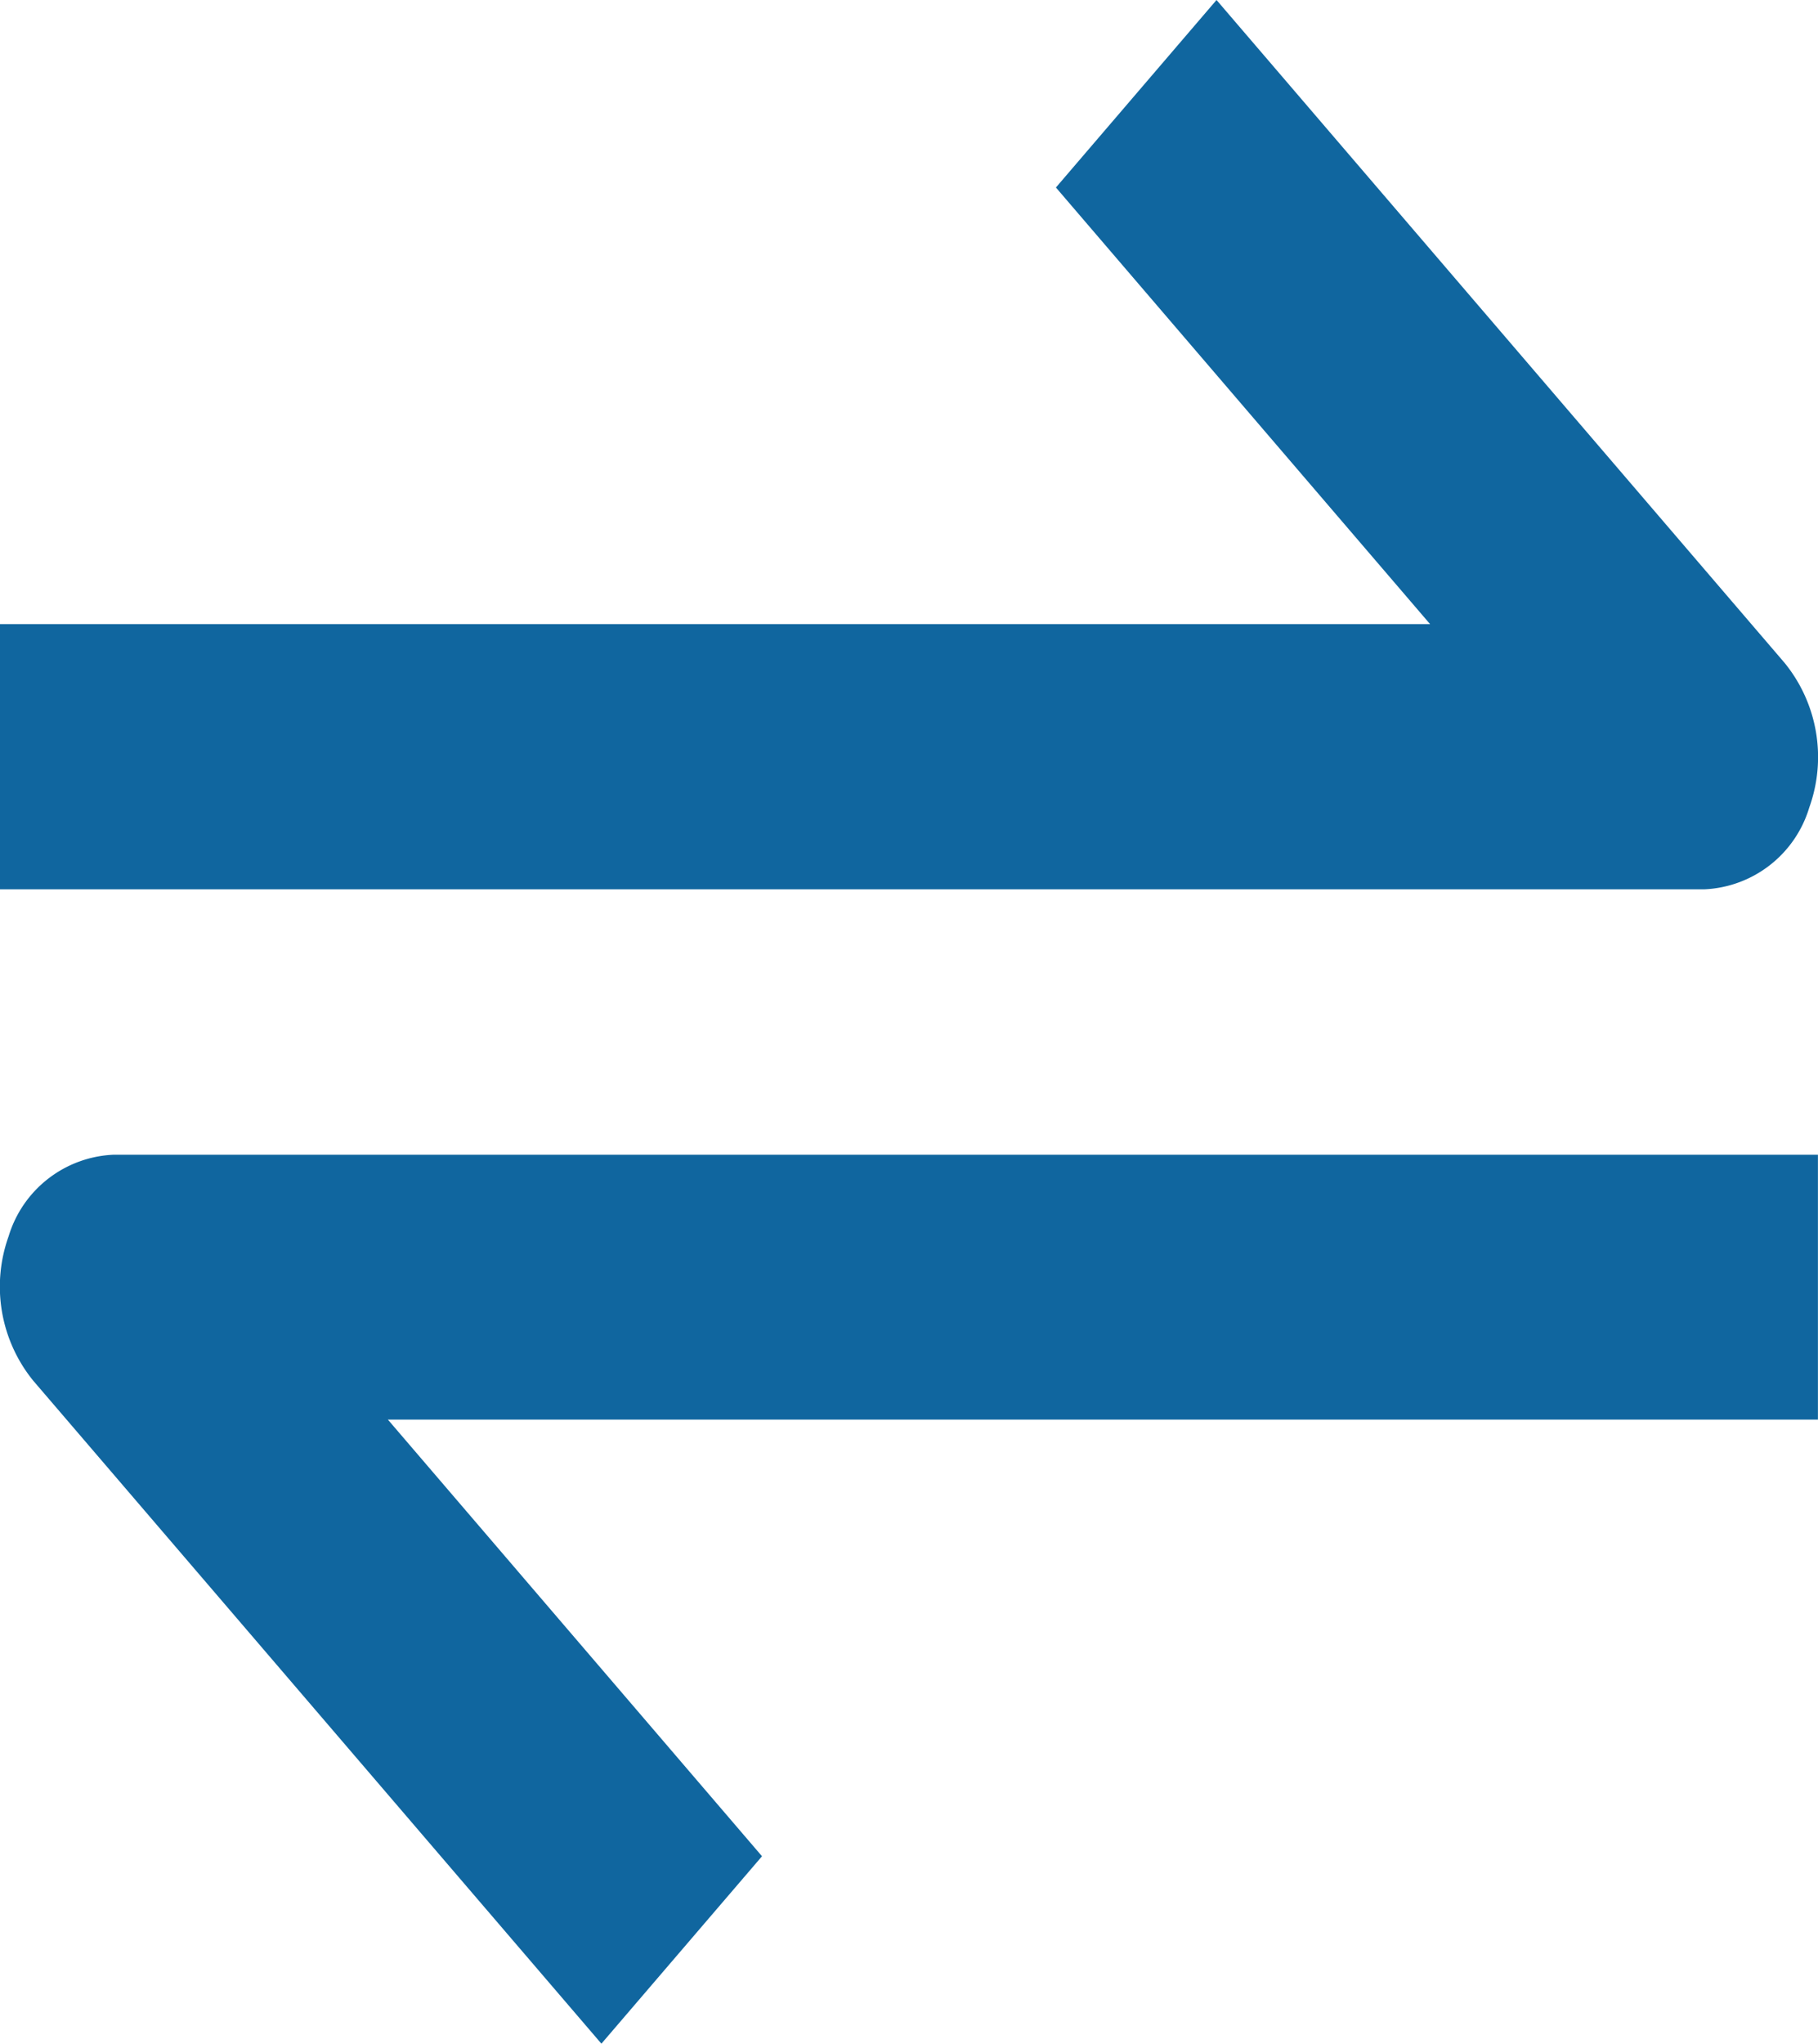
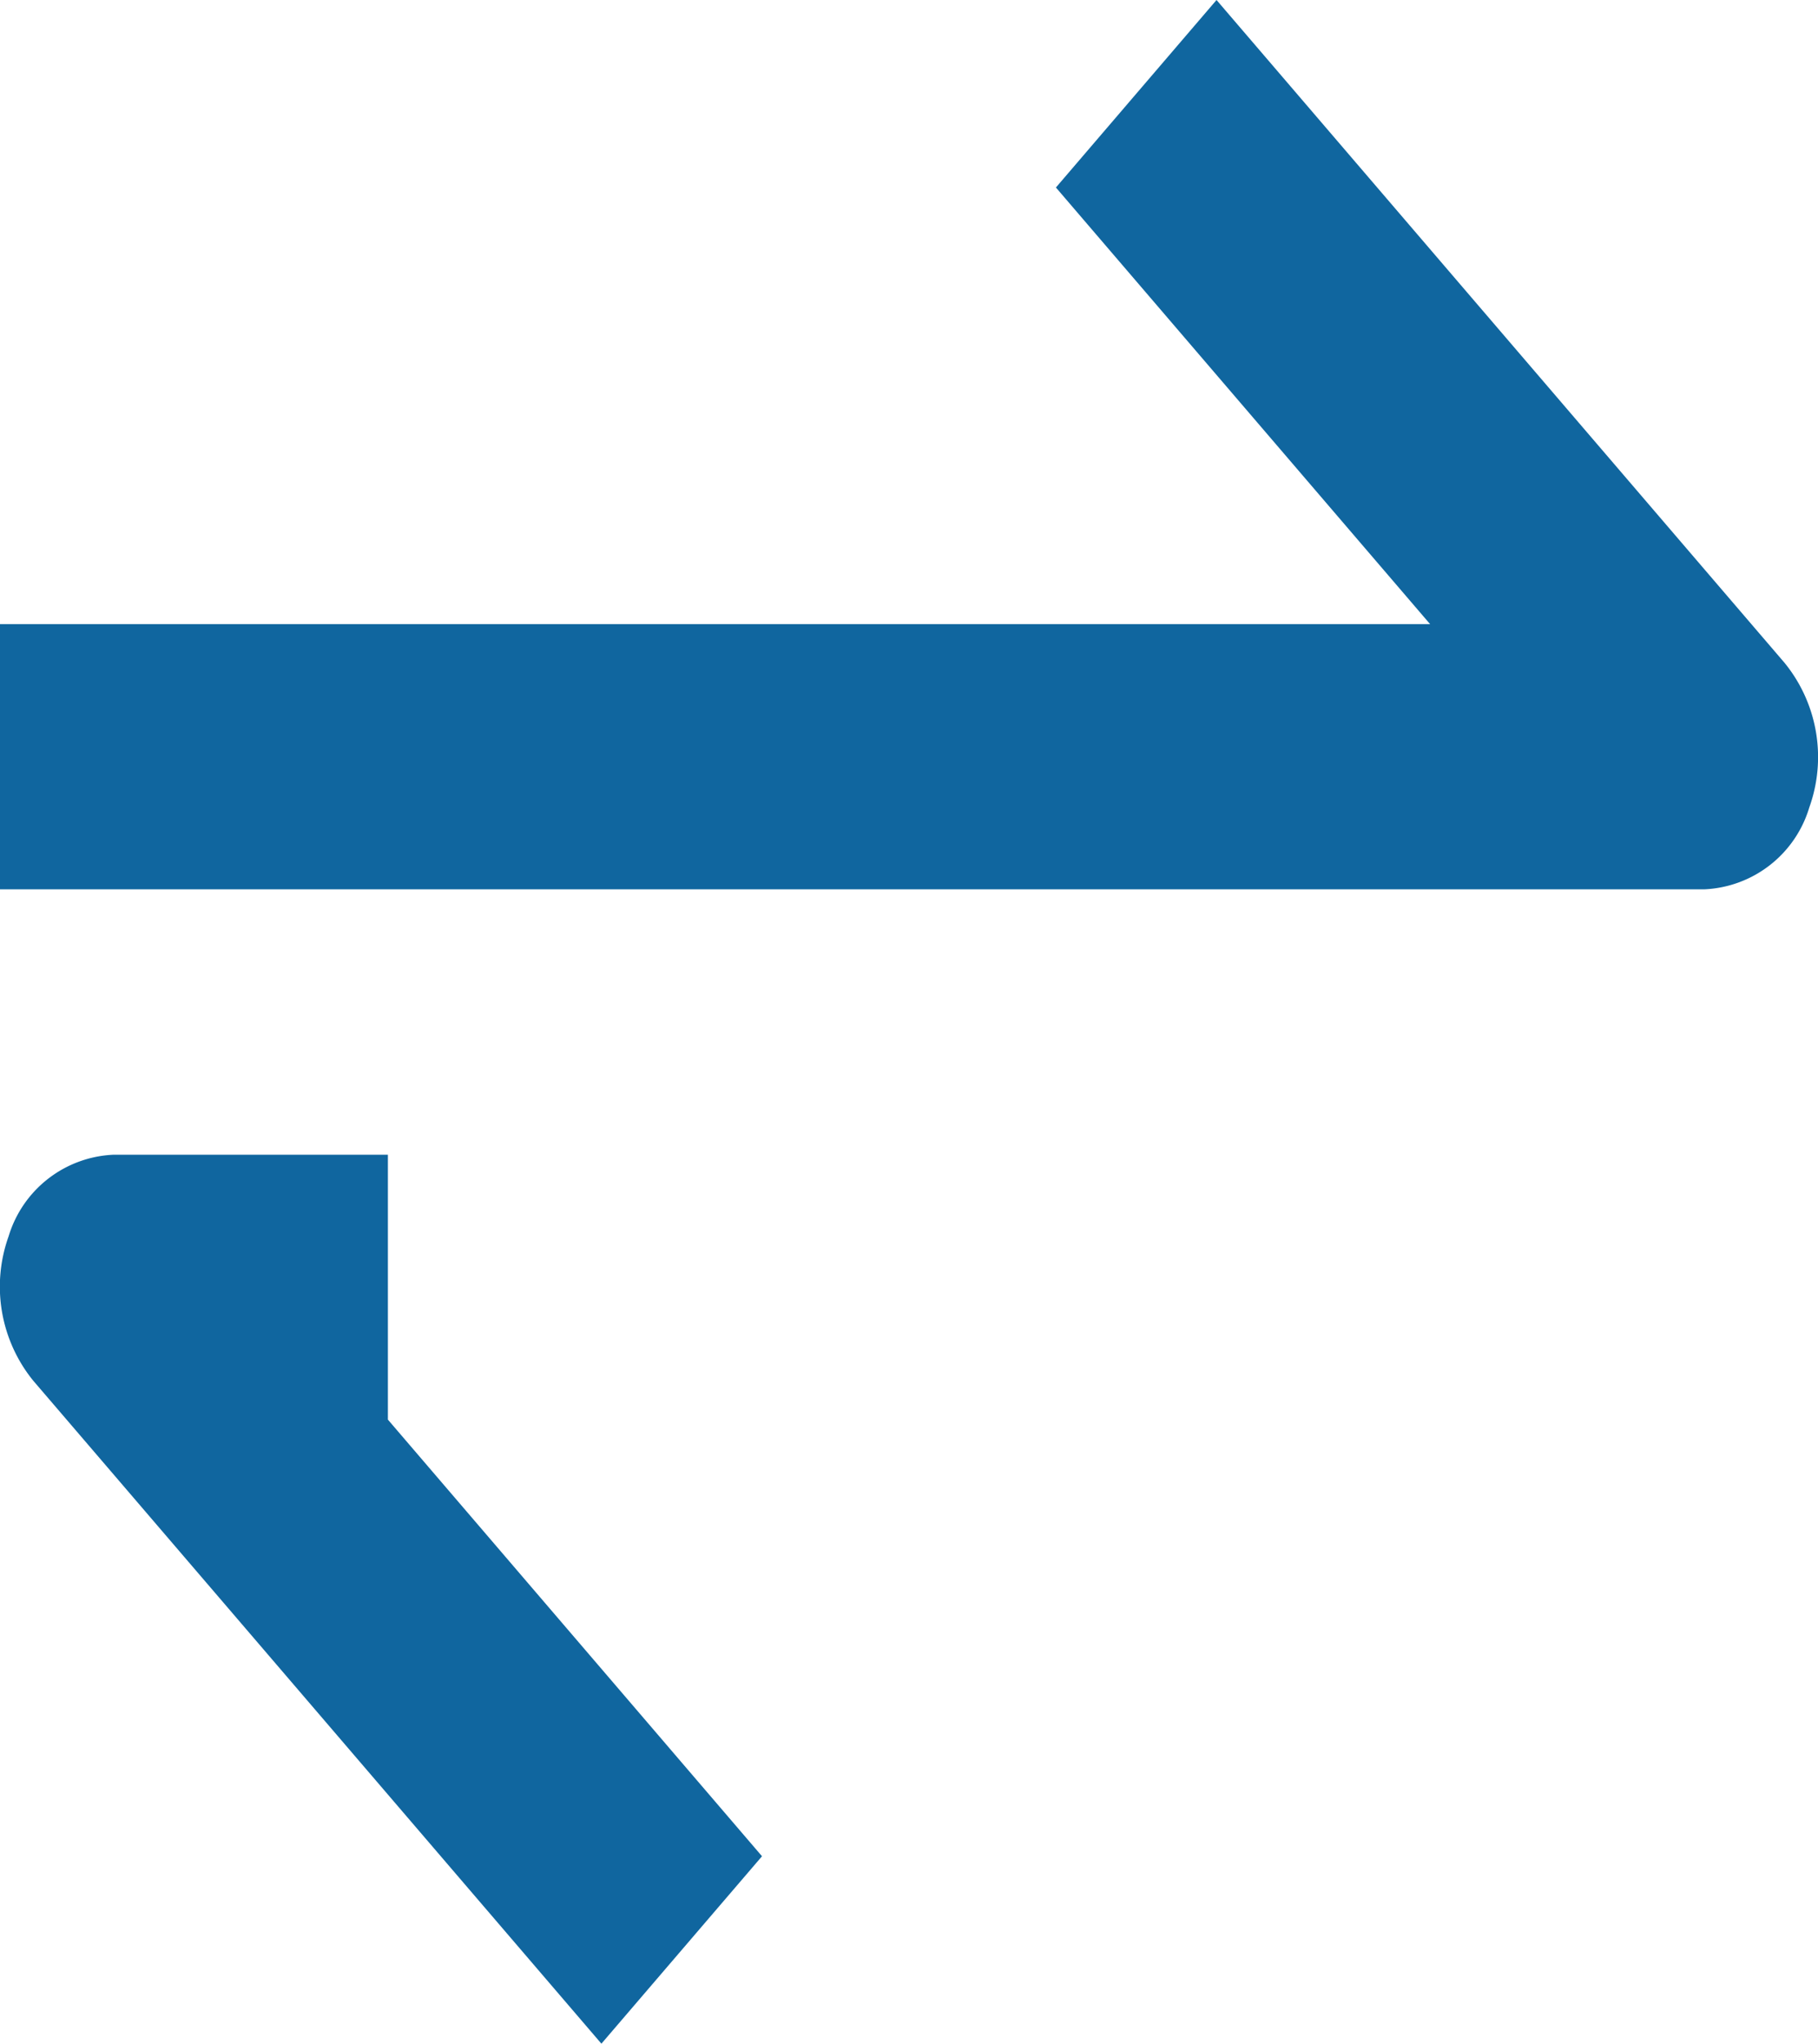
<svg xmlns="http://www.w3.org/2000/svg" width="25.051" height="28.154" viewBox="0 0 25.051 28.154">
-   <path id="Path_27" data-name="Path 27" d="M28.931,15.416a2.054,2.054,0,0,0-.34-1.991L20.763,4.293,18.55,6.876l5.156,6.015H4v3.653H27.485A1.583,1.583,0,0,0,28.931,15.416ZM4.119,21.323a2.054,2.054,0,0,0,.34,1.991l7.828,9.132L14.5,29.864,9.345,23.849H29.05V20.2H5.566A1.582,1.582,0,0,0,4.119,21.323Z" transform="translate(-4 -4.293)" fill="#10669f" />
+   <path id="Path_27" data-name="Path 27" d="M28.931,15.416a2.054,2.054,0,0,0-.34-1.991L20.763,4.293,18.55,6.876l5.156,6.015H4v3.653H27.485A1.583,1.583,0,0,0,28.931,15.416ZM4.119,21.323a2.054,2.054,0,0,0,.34,1.991l7.828,9.132L14.5,29.864,9.345,23.849V20.2H5.566A1.582,1.582,0,0,0,4.119,21.323Z" transform="translate(-4 -4.293)" fill="#10669f" />
</svg>